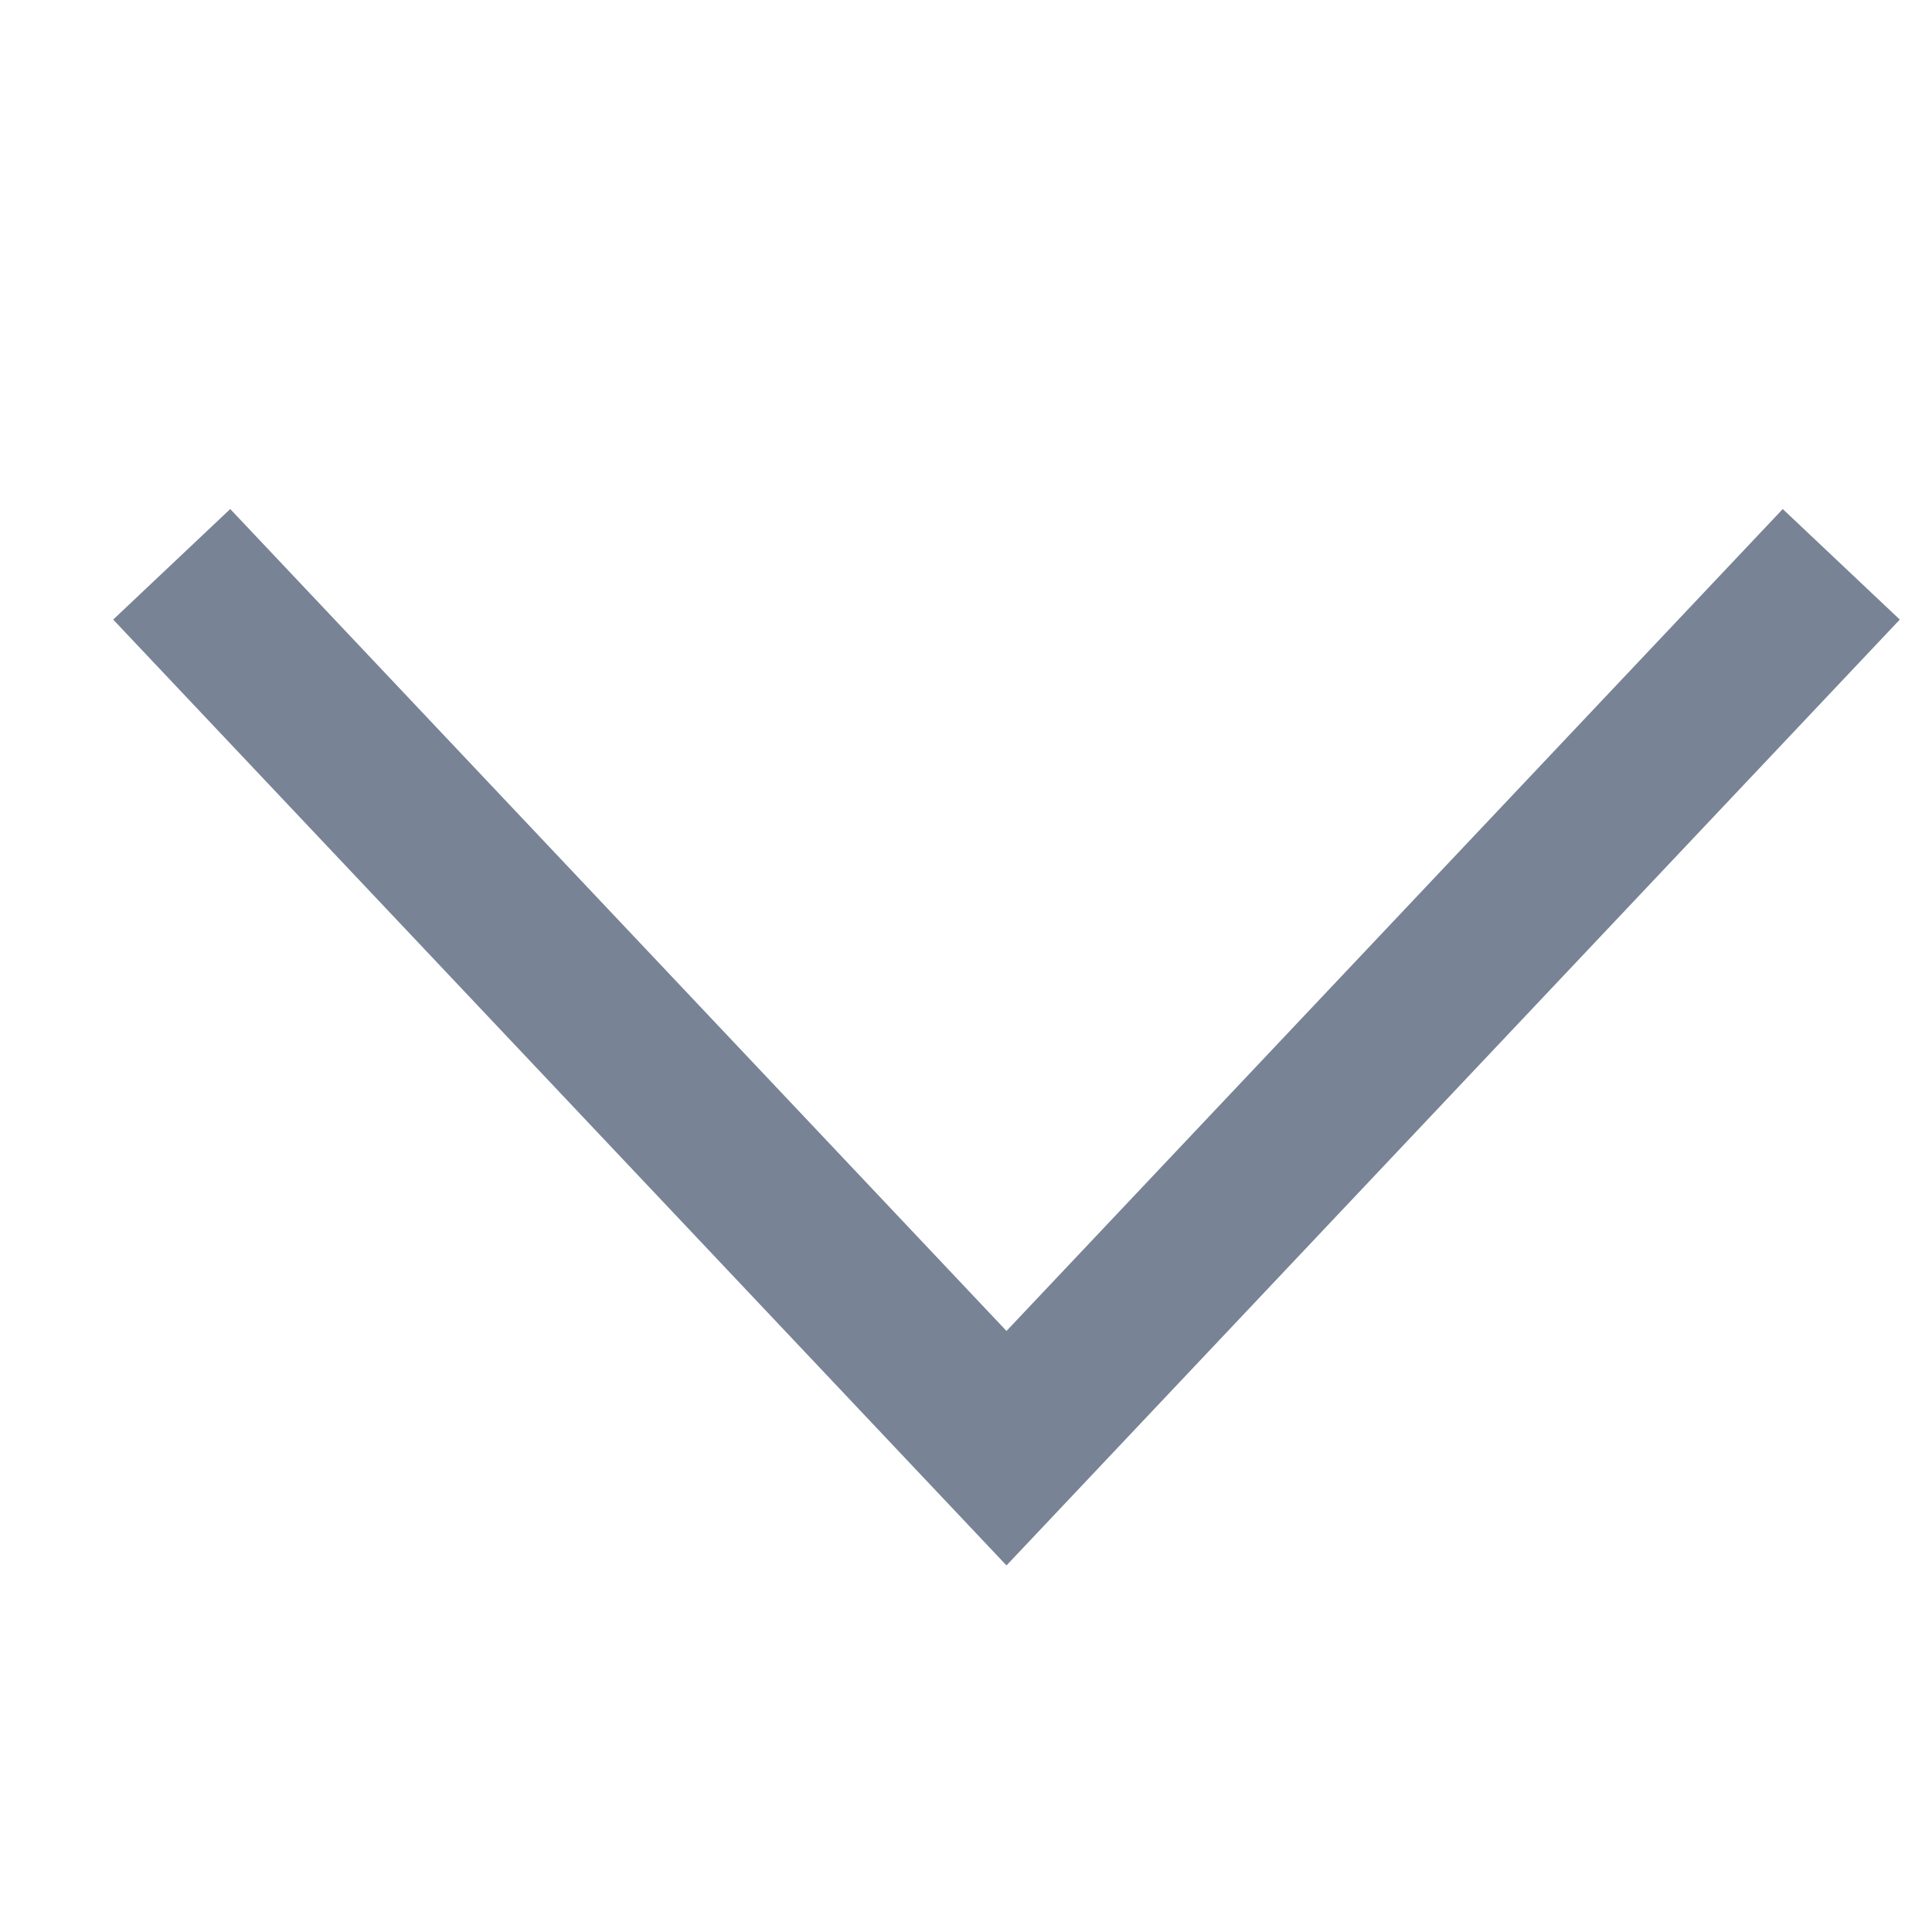
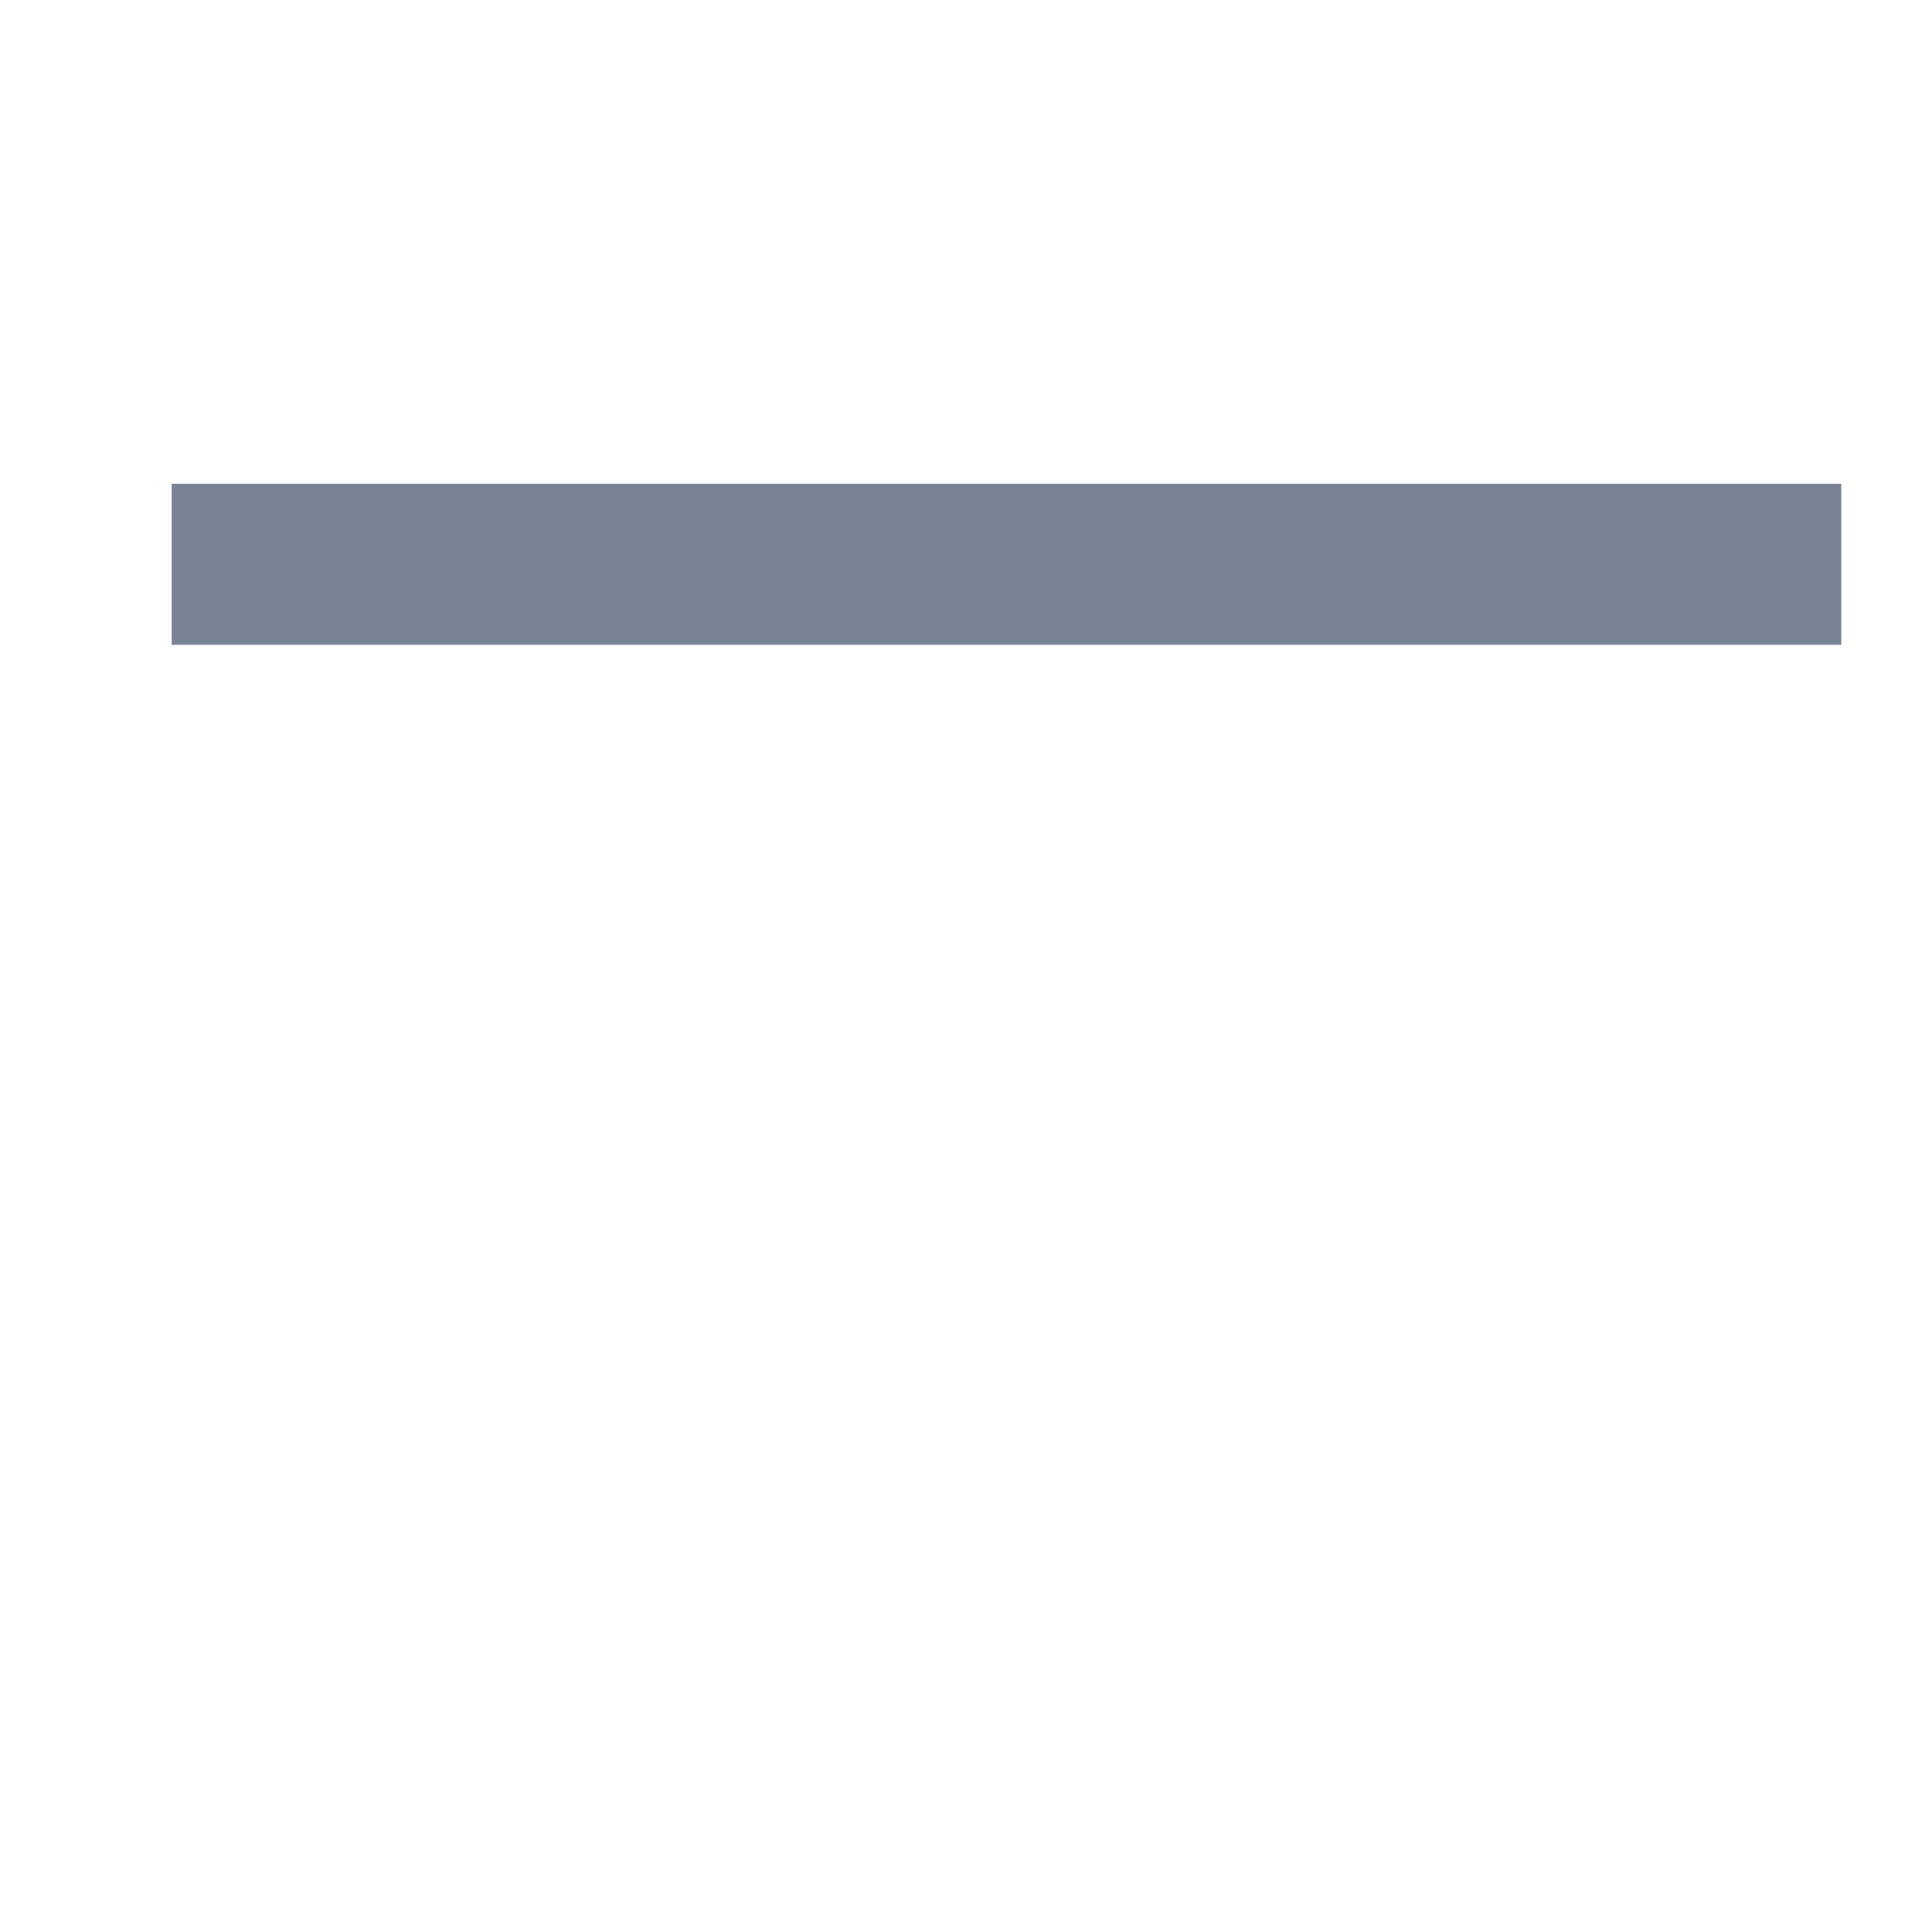
<svg xmlns="http://www.w3.org/2000/svg" width="24" height="24" viewBox="0 0 24 24" fill="none">
-   <path d="M2.133 7.01L12.503 17.99L22.873 7.01" stroke="#788495" stroke-width="2" />
+   <path d="M2.133 7.01L22.873 7.01" stroke="#788495" stroke-width="2" />
</svg>